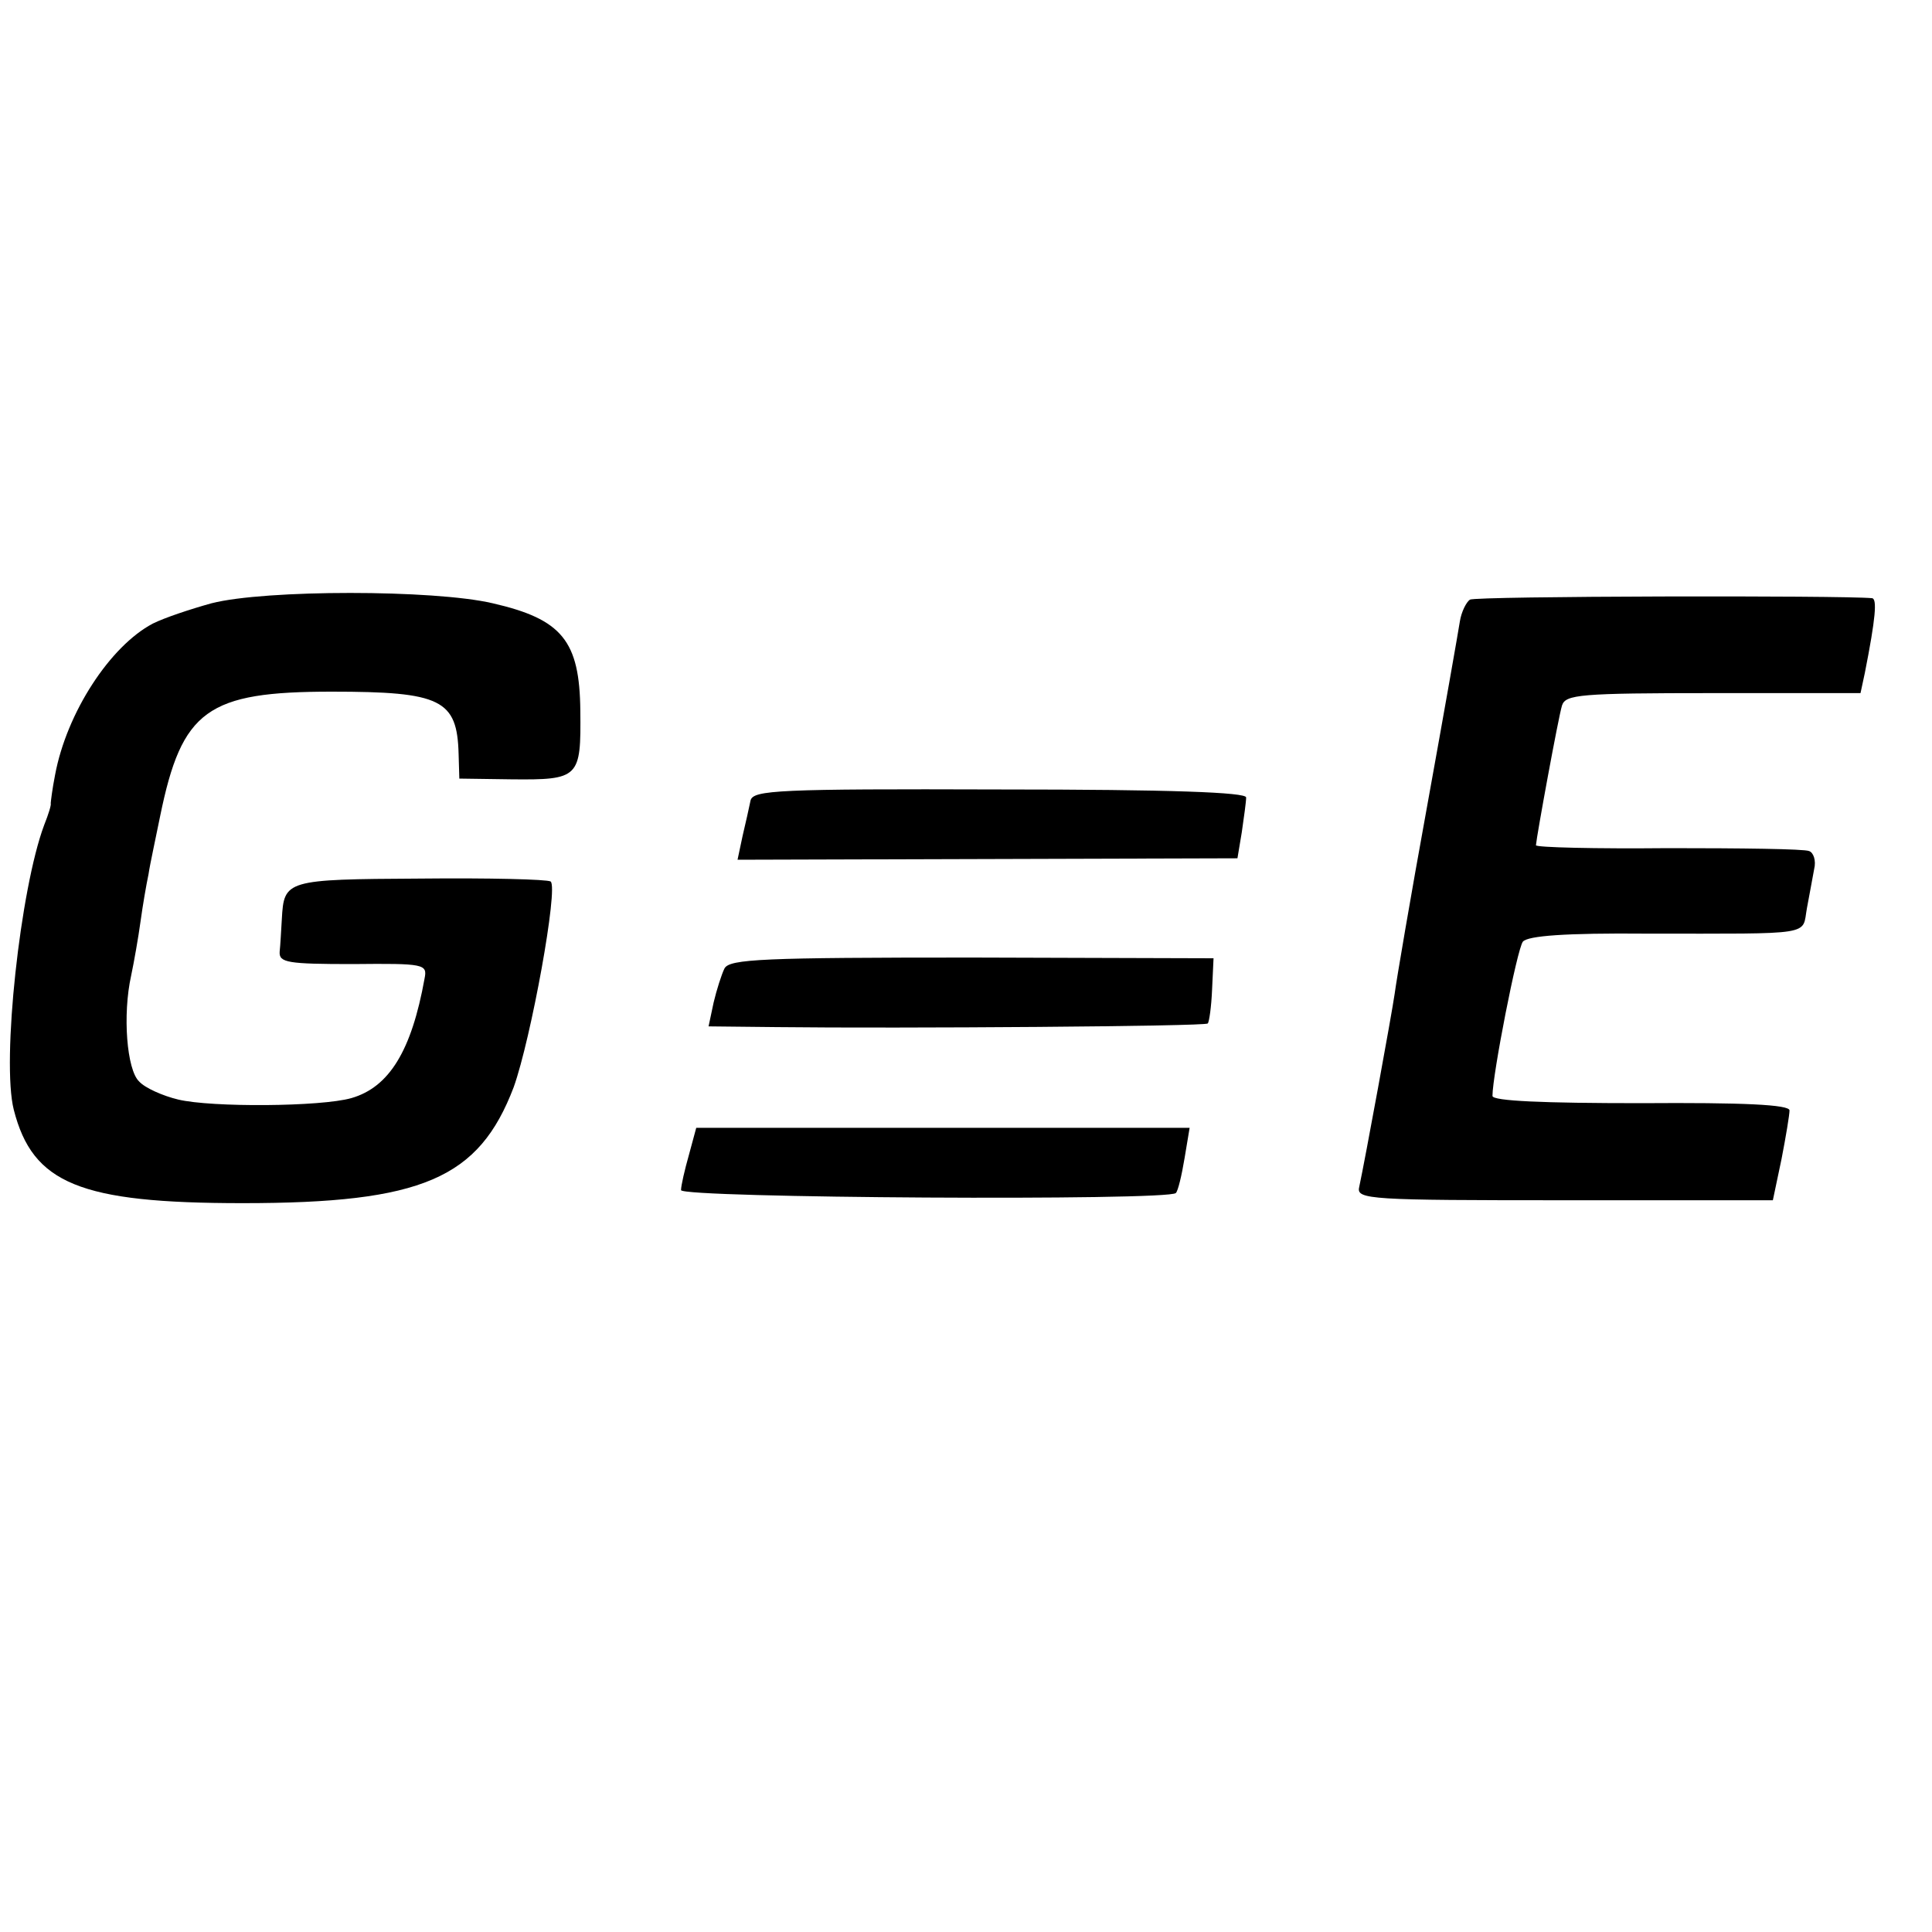
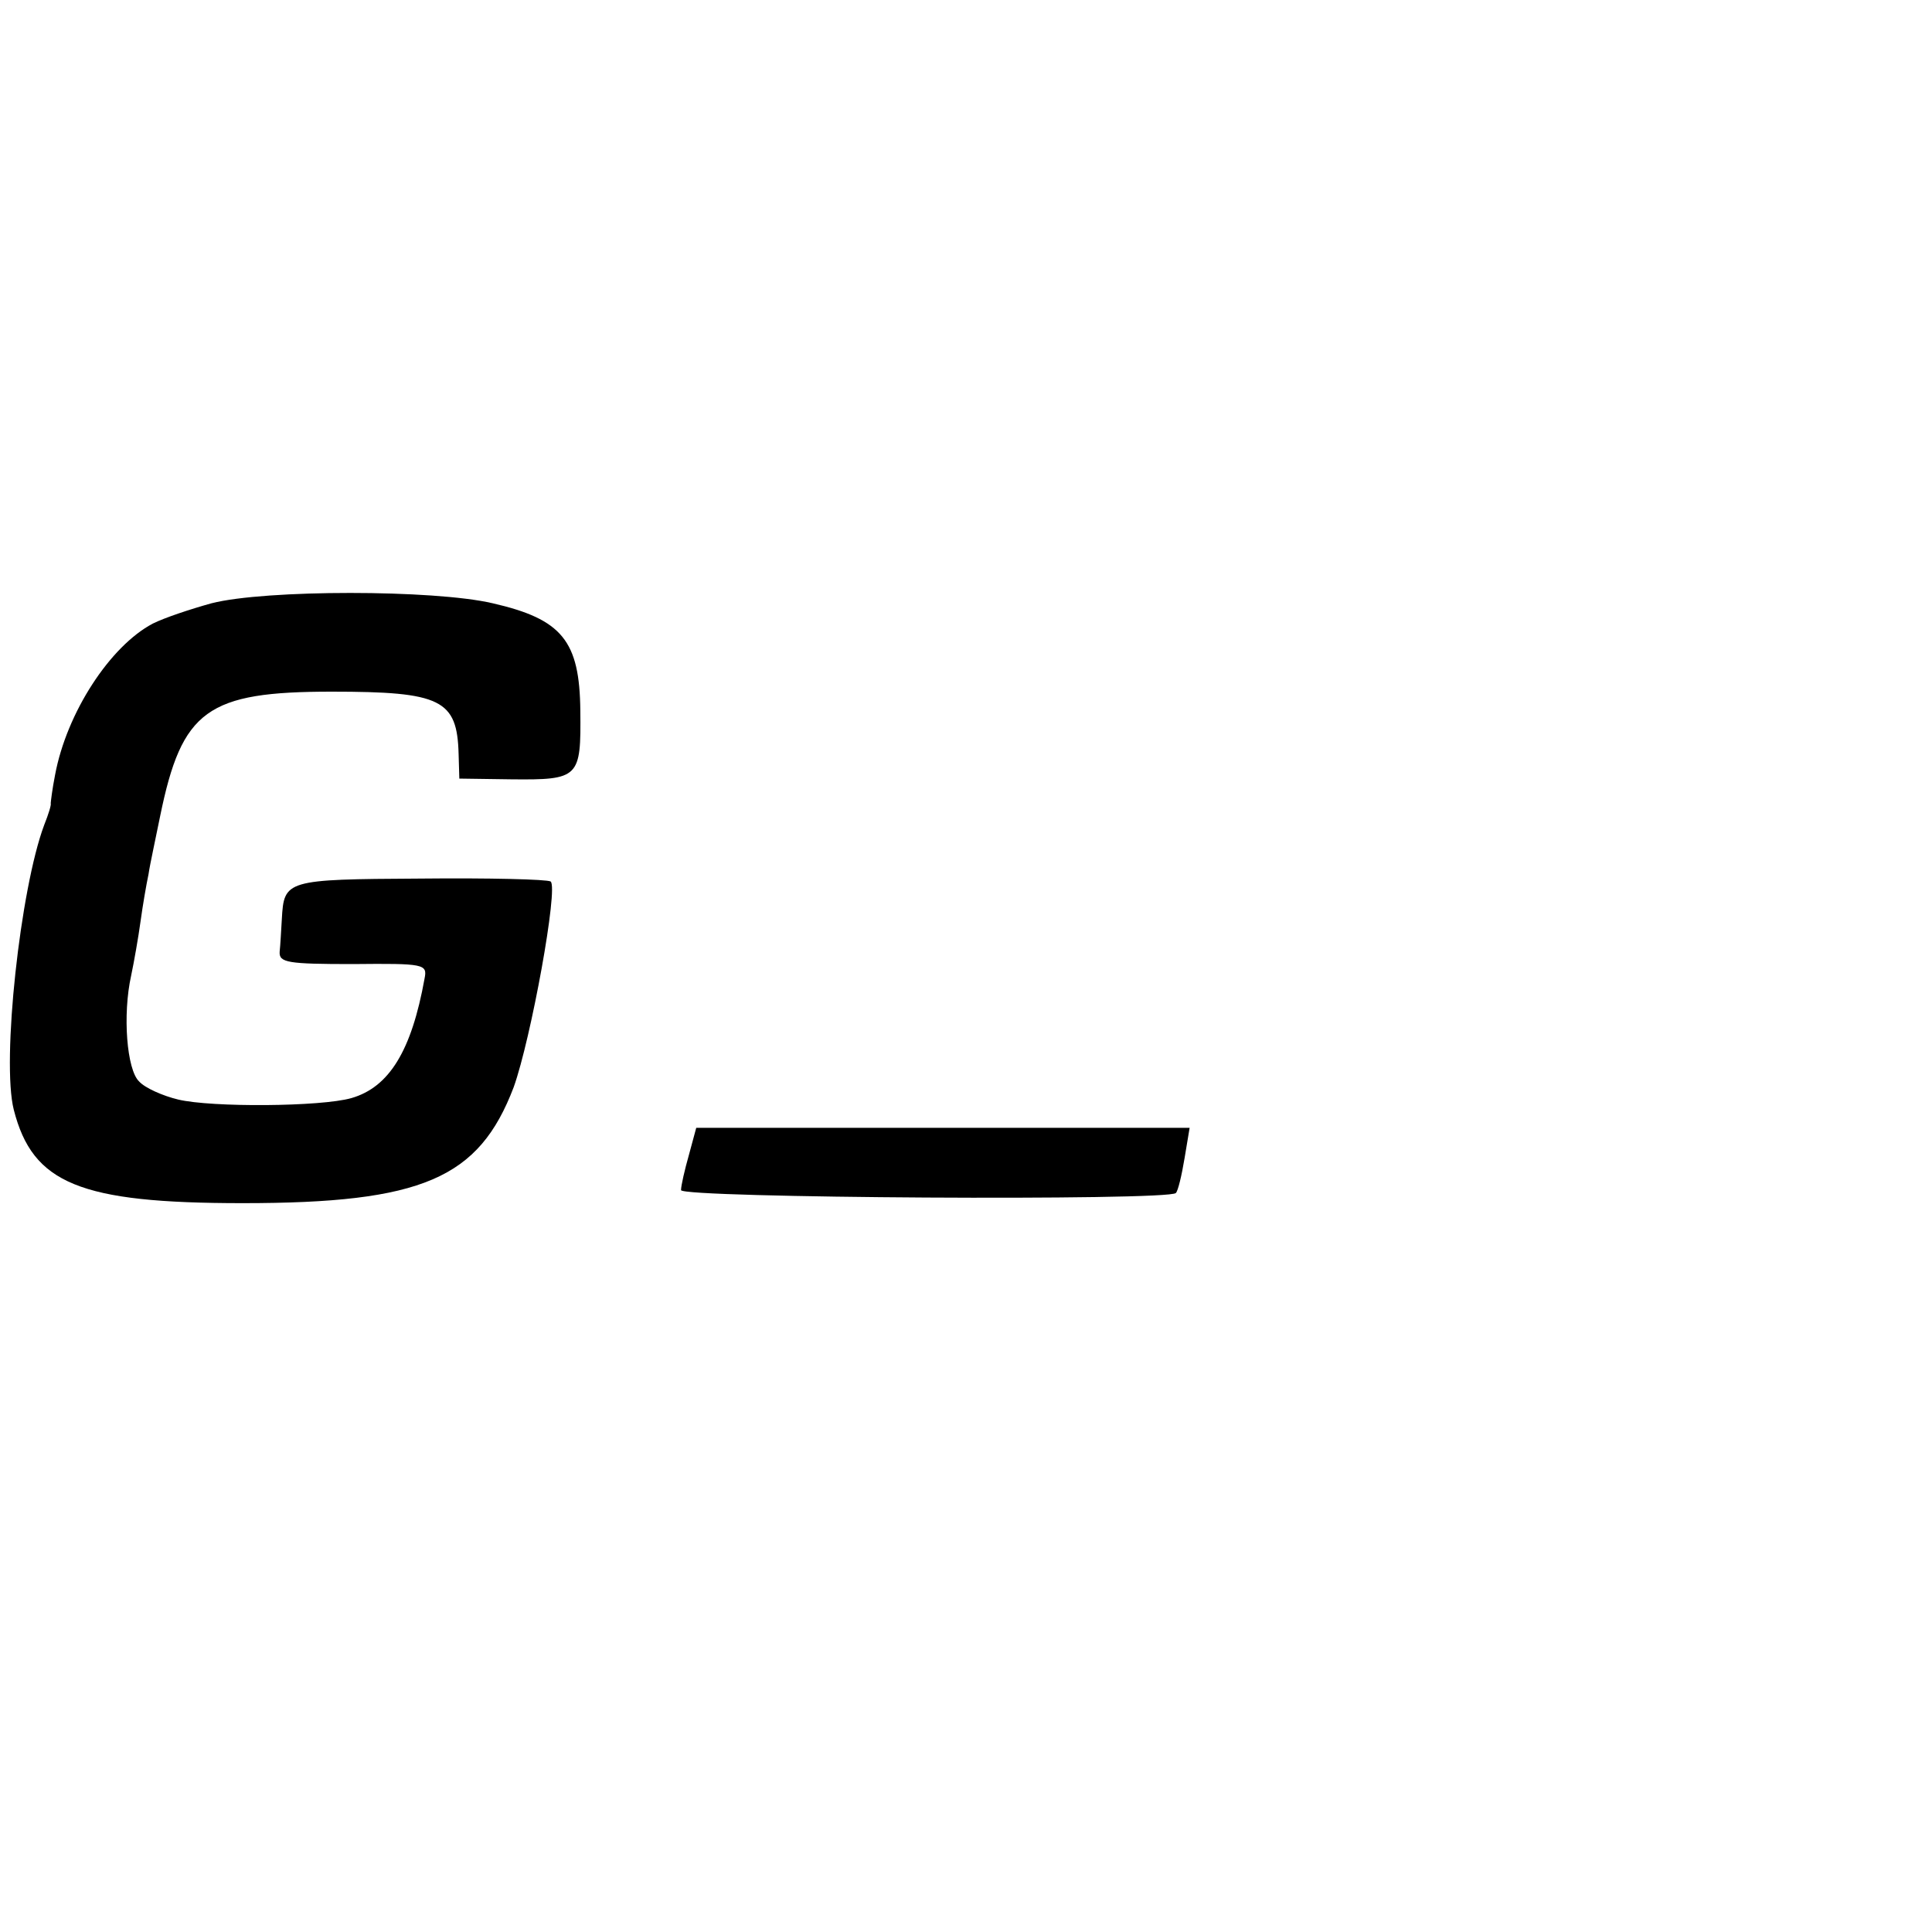
<svg xmlns="http://www.w3.org/2000/svg" version="1.0" width="16pt" height="16pt" viewBox="0 0 16 16" preserveAspectRatio="xMidYMid meet">
  <g transform="translate(0,16) scale(0.006,-0.006)" fill="#000000" stroke="none">
    <path d="M292 1834 c-29 -8 -65 -20 -81 -28 -59 -31 -119 -123 -135 -209 -4 -20 -6 -38 -6 -39 1 -2 -3 -15 -9 -30 -33 -88 -59 -326 -42 -393 26 -102 91 -129 316 -129 248 0 326 34 374 160 24 67 62 276 51 284 -5 3 -85 5 -180 4 -186 -1 -188 -2 -191 -56 -1 -16 -2 -36 -3 -45 -1 -15 11 -17 101 -17 99 1 103 0 99 -20 -18 -100 -49 -150 -101 -165 -42 -12 -193 -13 -239 -2 -21 5 -46 16 -54 25 -17 16 -23 92 -11 146 4 19 10 53 13 75 3 22 8 51 11 65 2 14 10 50 16 80 30 147 65 172 237 172 151 0 173 -11 175 -86 l1 -34 71 -1 c95 -1 97 2 96 95 -1 96 -25 126 -121 148 -81 19 -314 19 -388 0z" />
-     <path d="M2029 1839 c-5 -3 -12 -17 -14 -30 -2 -13 -22 -127 -45 -254 -23 -126 -43 -244 -45 -260 -4 -28 -41 -230 -49 -267 -4 -17 15 -18 284 -18 l287 0 12 57 c6 31 11 61 11 67 0 8 -64 11 -205 10 -135 0 -205 3 -205 10 0 29 34 203 42 213 7 8 58 12 171 11 234 0 214 -3 221 35 3 17 8 42 10 54 3 12 -1 23 -7 25 -7 3 -94 4 -194 4 -101 -1 -183 1 -183 4 1 13 31 177 36 193 5 15 24 17 209 17 l203 0 6 28 c15 76 17 102 10 103 -40 4 -548 3 -555 -2z" />
-     <path d="M1036 1562 c-2 -10 -7 -32 -11 -49 l-7 -33 345 1 345 1 6 36 c3 21 6 42 6 48 0 7 -103 11 -340 11 -307 1 -340 -1 -344 -15z" />
-     <path d="M1000 1330 c-4 -8 -11 -30 -15 -47 l-7 -33 94 -1 c170 -2 592 1 595 5 2 2 5 23 6 47 l2 43 -333 1 c-289 0 -335 -2 -342 -15z" />
    <path d="M951 1073 c-6 -21 -11 -43 -11 -49 0 -11 673 -15 683 -4 3 3 8 24 12 48 l7 42 -341 0 -340 0 -10 -37z" />
  </g>
</svg>